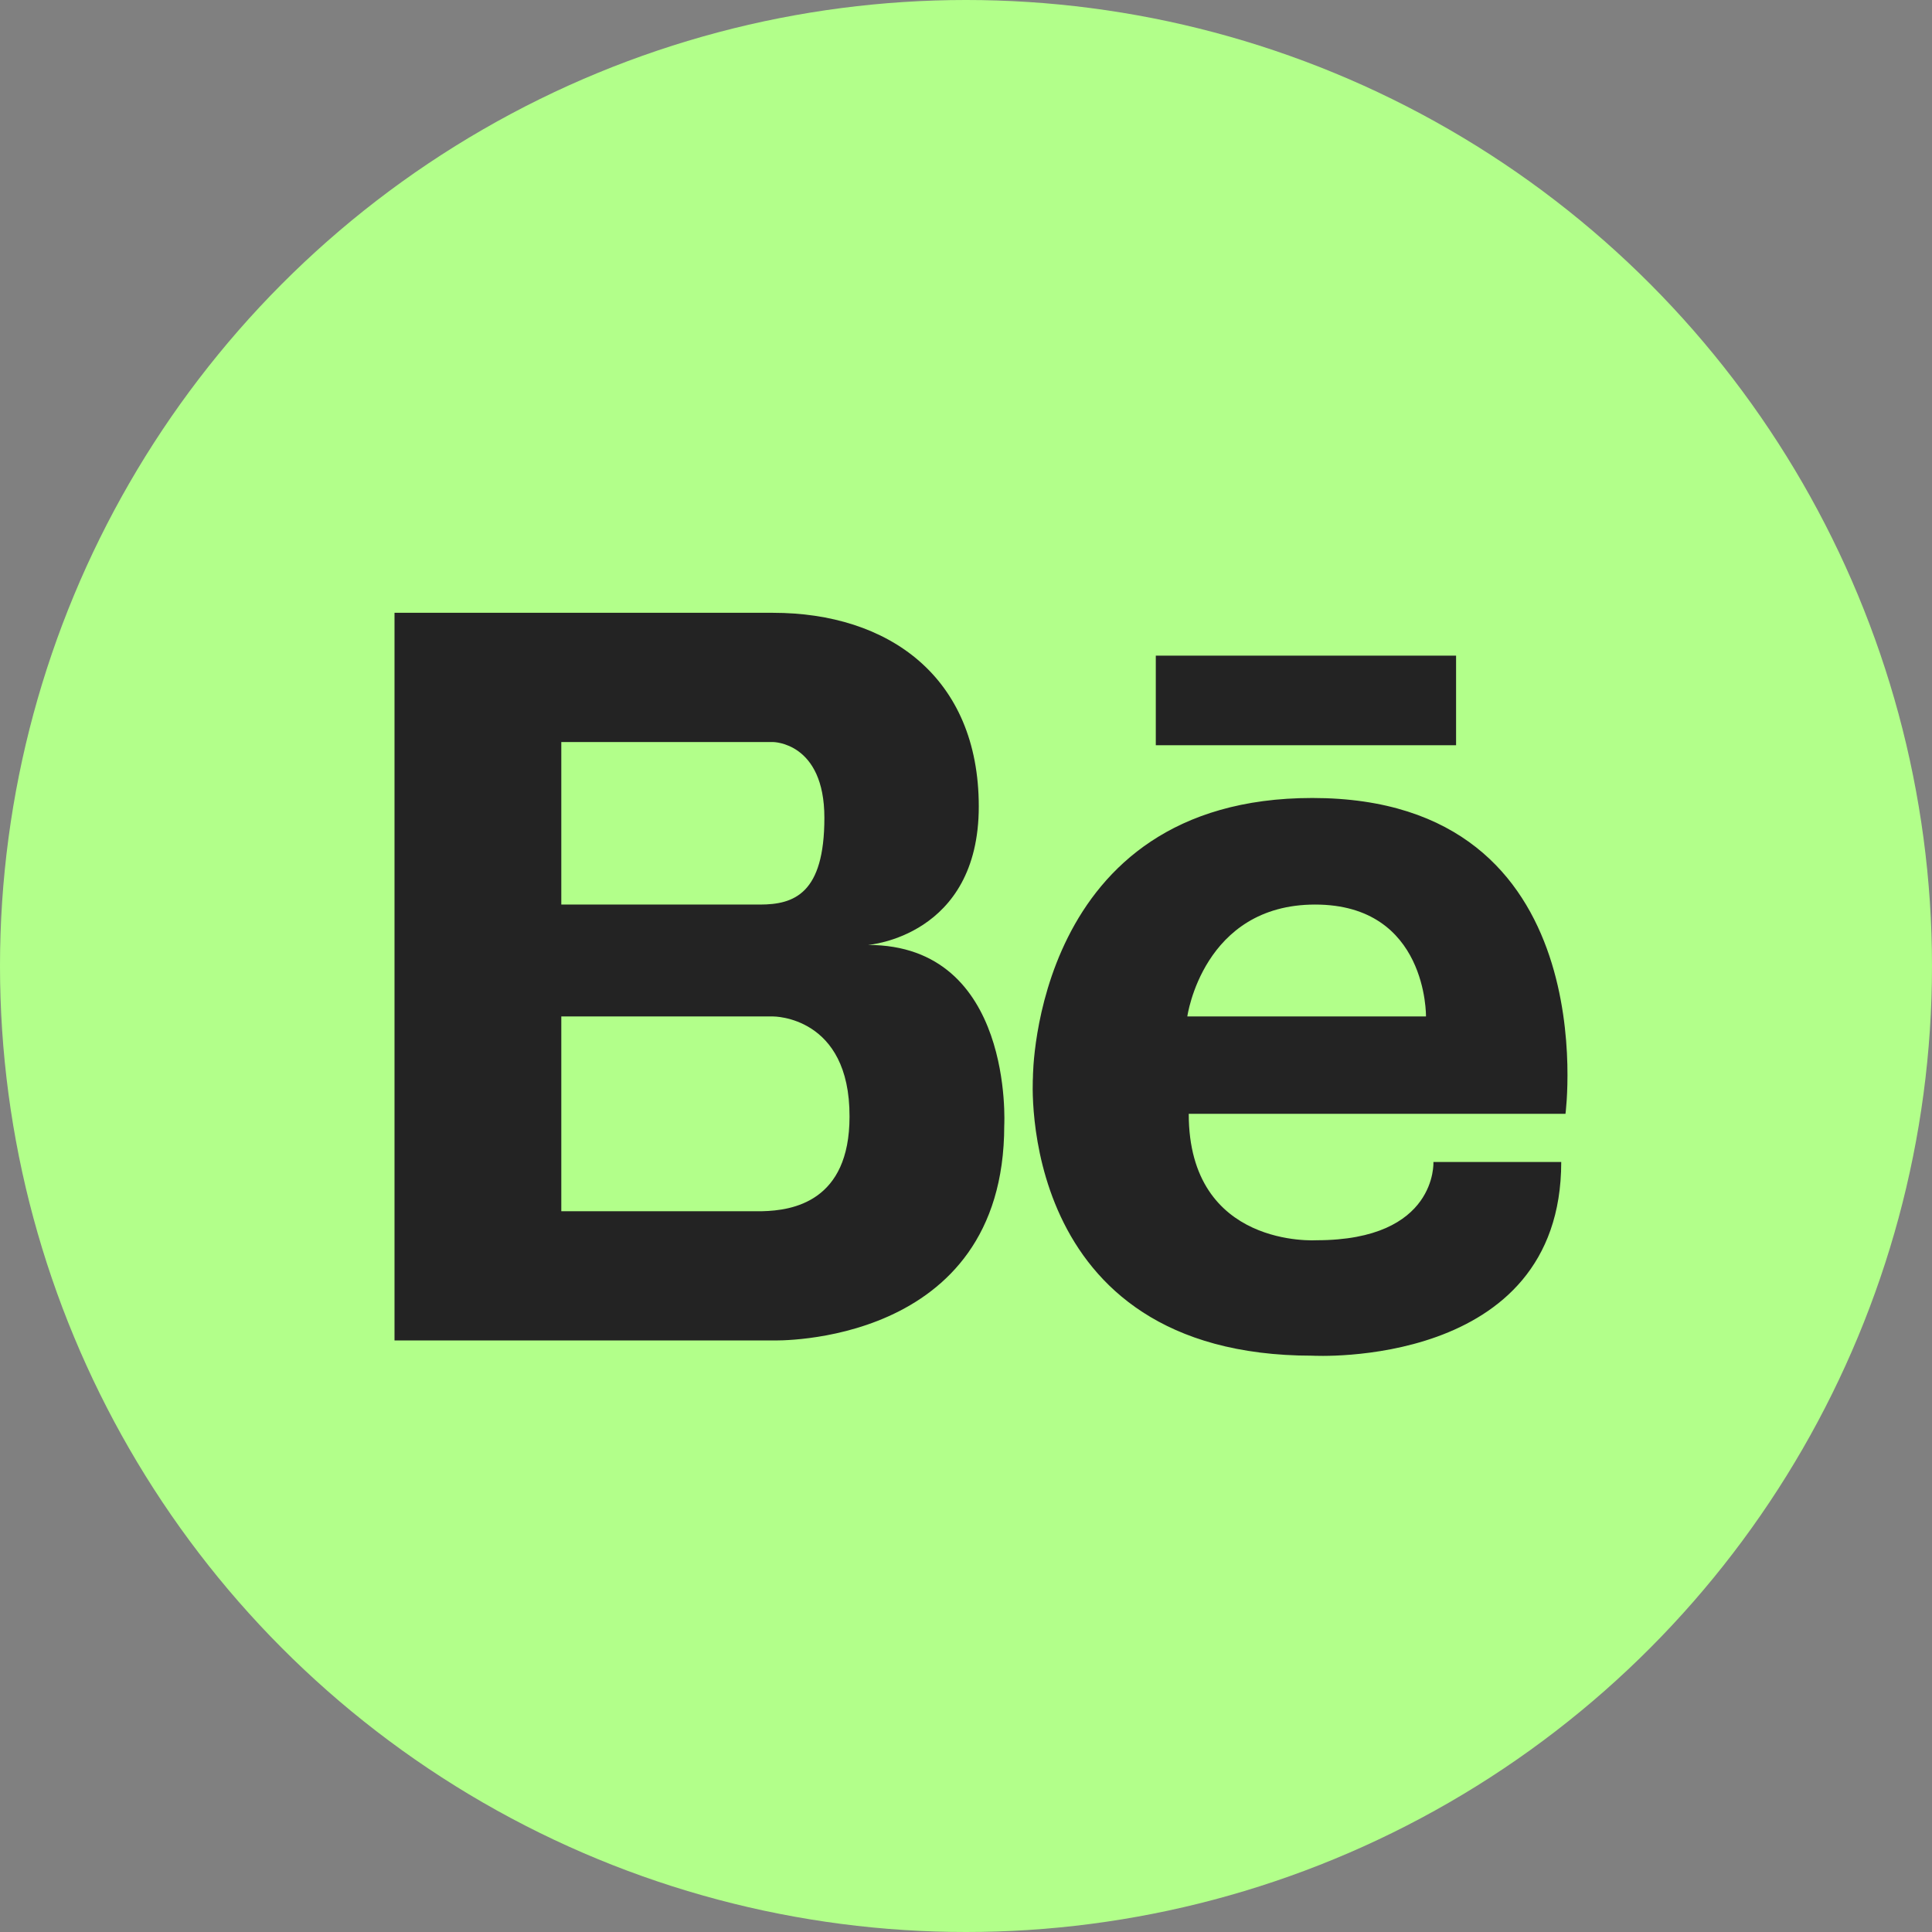
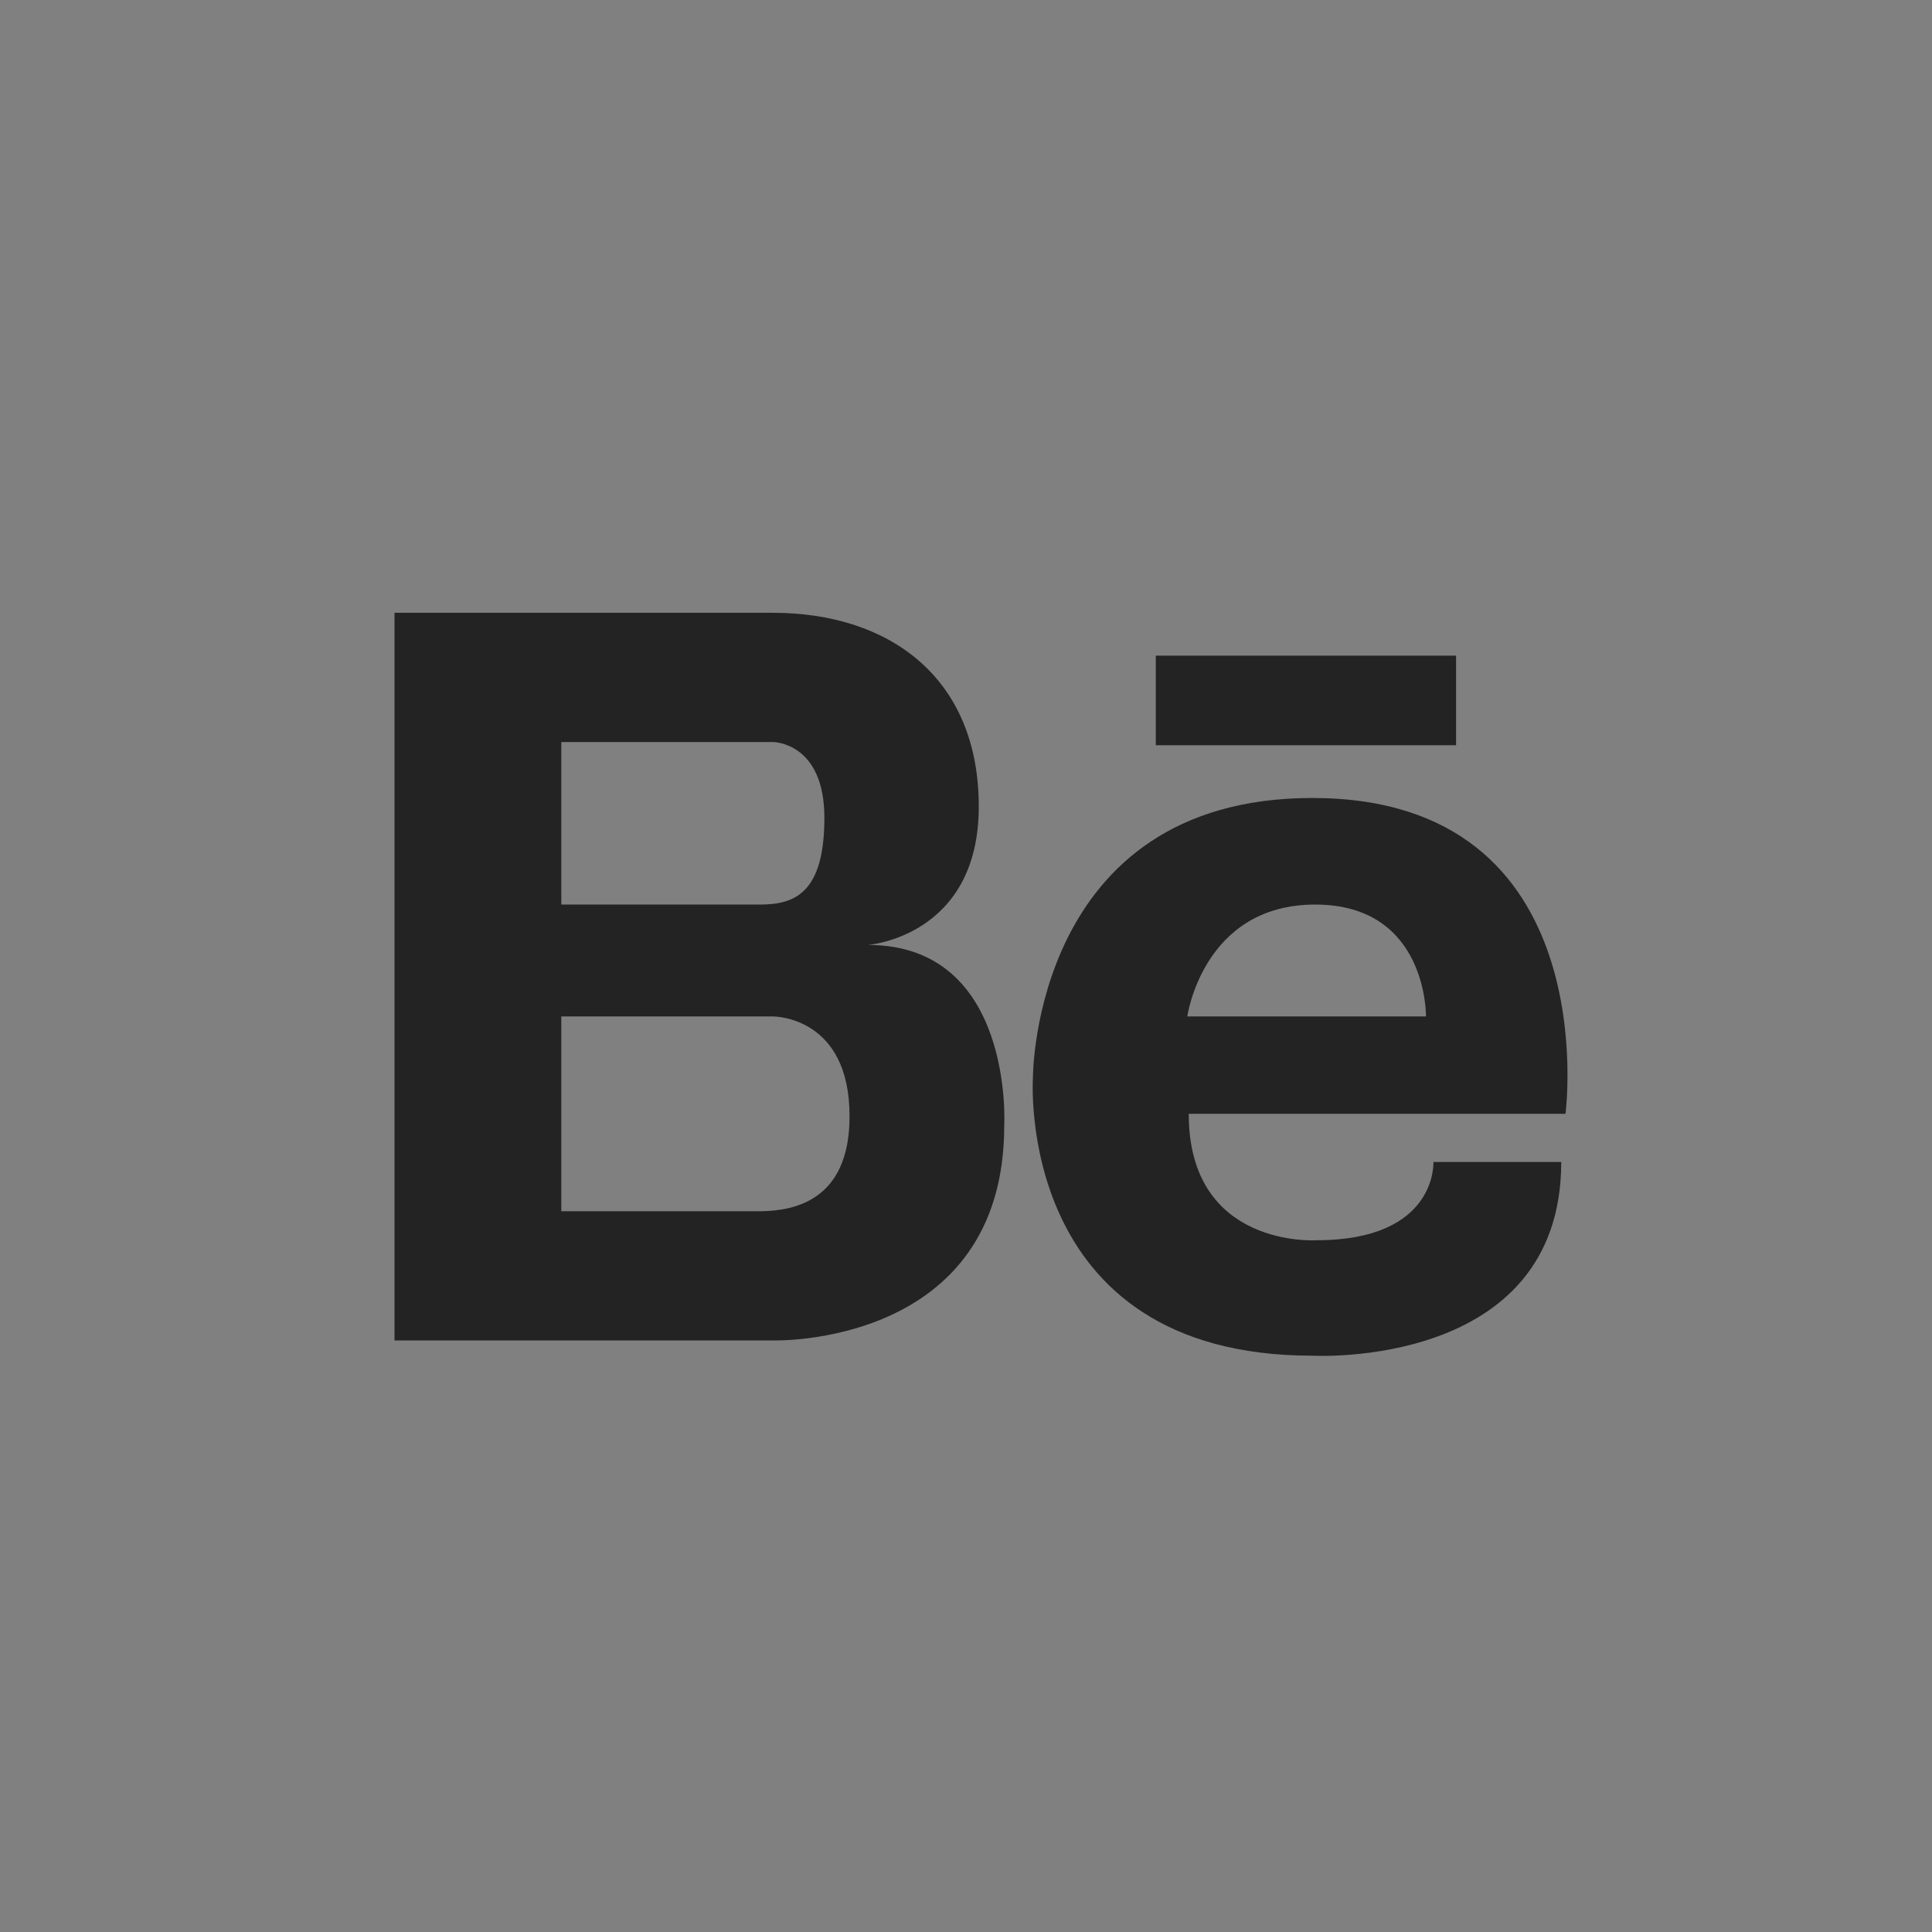
<svg xmlns="http://www.w3.org/2000/svg" width="512" height="512" x="0" y="0" viewBox="0 0 112.196 112.196" style="enable-background:new 0 0 512 512" xml:space="preserve" class="">
  <rect x="0" y="0" width="112.196" height="112.196" fill="#808080" stroke="none" />
  <g>
    <g>
      <g>
-         <circle style="" cx="56.098" cy="56.098" r="56.098" fill="#b2ff8a" data-original="#4176fa" class="" />
-       </g>
+         </g>
      <g>
        <path style="" d="M76.209,46.341c-16.203,0-16.224,16.142-16.224,16.225c0,0-1.11,16.162,16.224,16.162 c0,0,14.456,0.822,14.456-11.248h-7.423c0,0,0.246,4.544-6.786,4.544c0,0-7.423,0.494-7.423-7.341h21.879 C90.912,64.683,93.318,46.341,76.209,46.341z M68.95,59.028c0,0,0.905-6.498,7.424-6.498c6.539,0,6.436,6.498,6.436,6.498H68.95z M50.404,54.875c0,0,6.436-0.473,6.436-8.04c0-7.546-5.264-11.248-11.947-11.248H22.91v42.256h21.981 c0,0,13.428,0.412,13.428-12.481C58.32,65.362,58.896,54.875,50.404,54.875z M32.596,43.092h12.296c0,0,2.982,0,2.982,4.4 s-1.748,5.038-3.743,5.038H32.596V43.092z M44.276,70.338h-11.68v-11.31h12.296c0,0,4.463-0.041,4.442,5.819 C49.334,69.783,46.024,70.297,44.276,70.338z M67.12,38.075v5.203h17.438v-5.203H67.12z" fill="#232323" data-original="#f1f2f2" class="" />
      </g>
    </g>
    <g> </g>
    <g> </g>
    <g> </g>
    <g> </g>
    <g> </g>
    <g> </g>
    <g> </g>
    <g> </g>
    <g> </g>
    <g> </g>
    <g> </g>
    <g> </g>
    <g> </g>
    <g> </g>
    <g> </g>
  </g>
</svg>